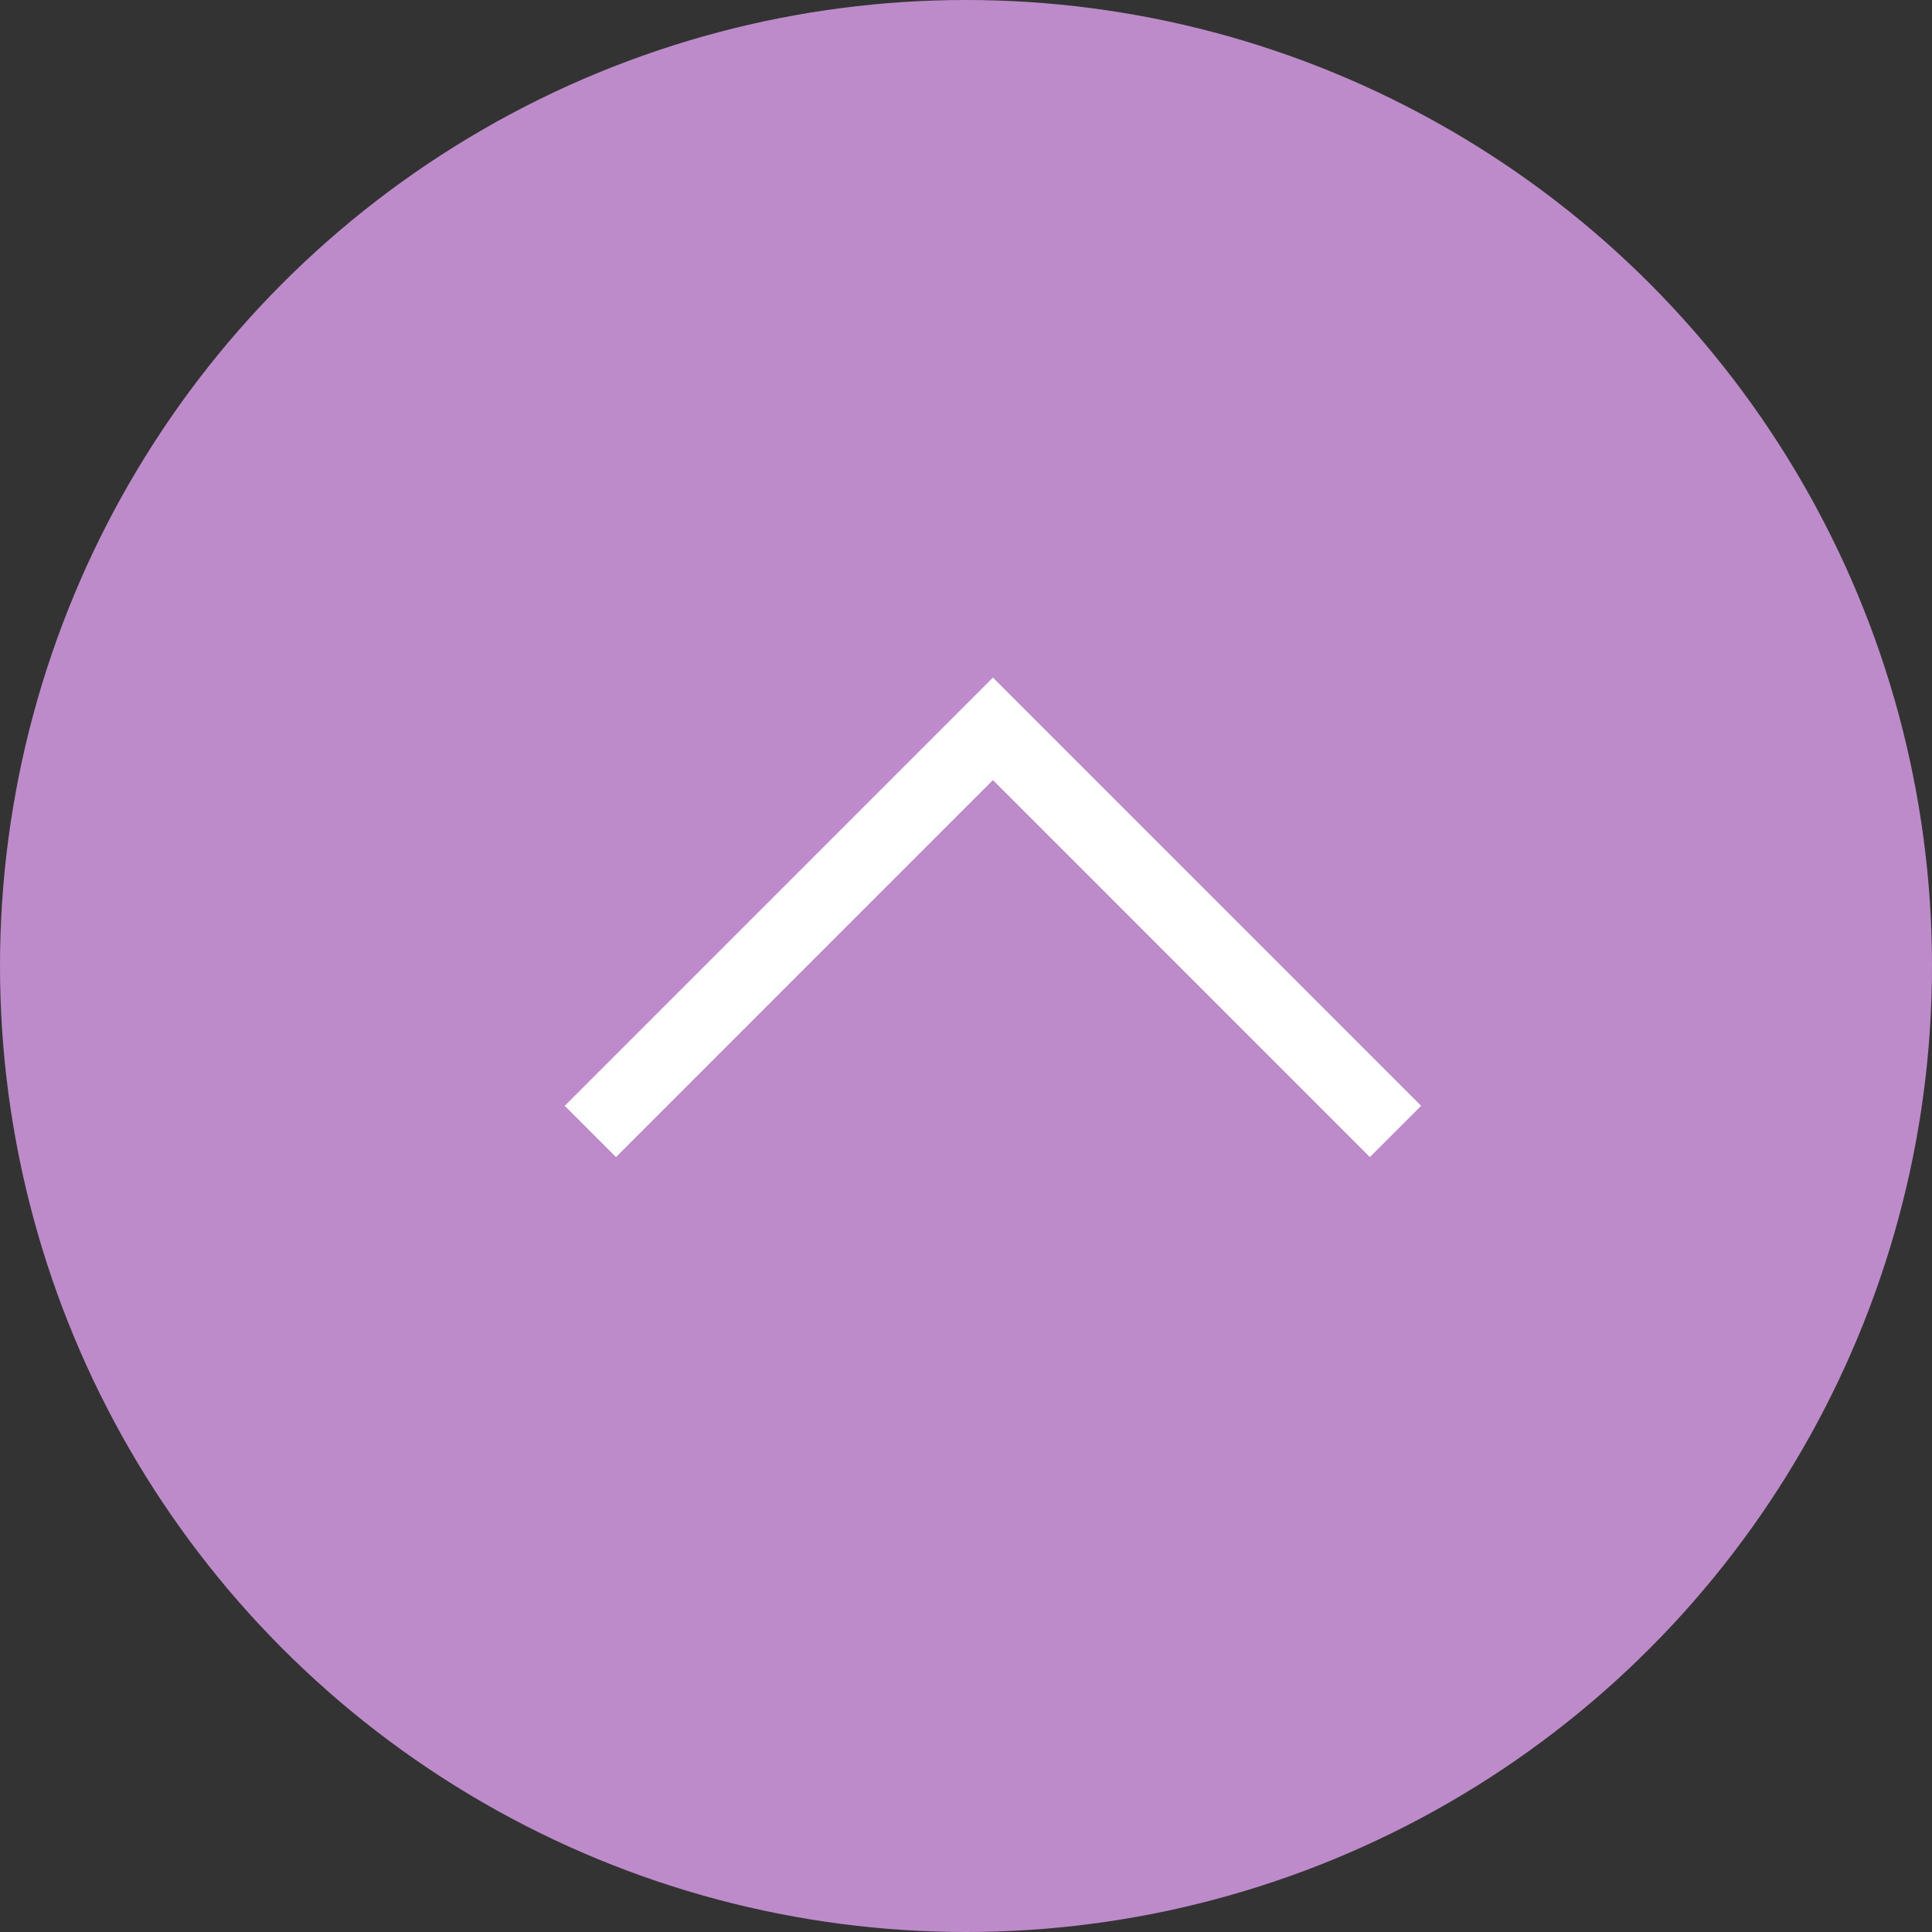
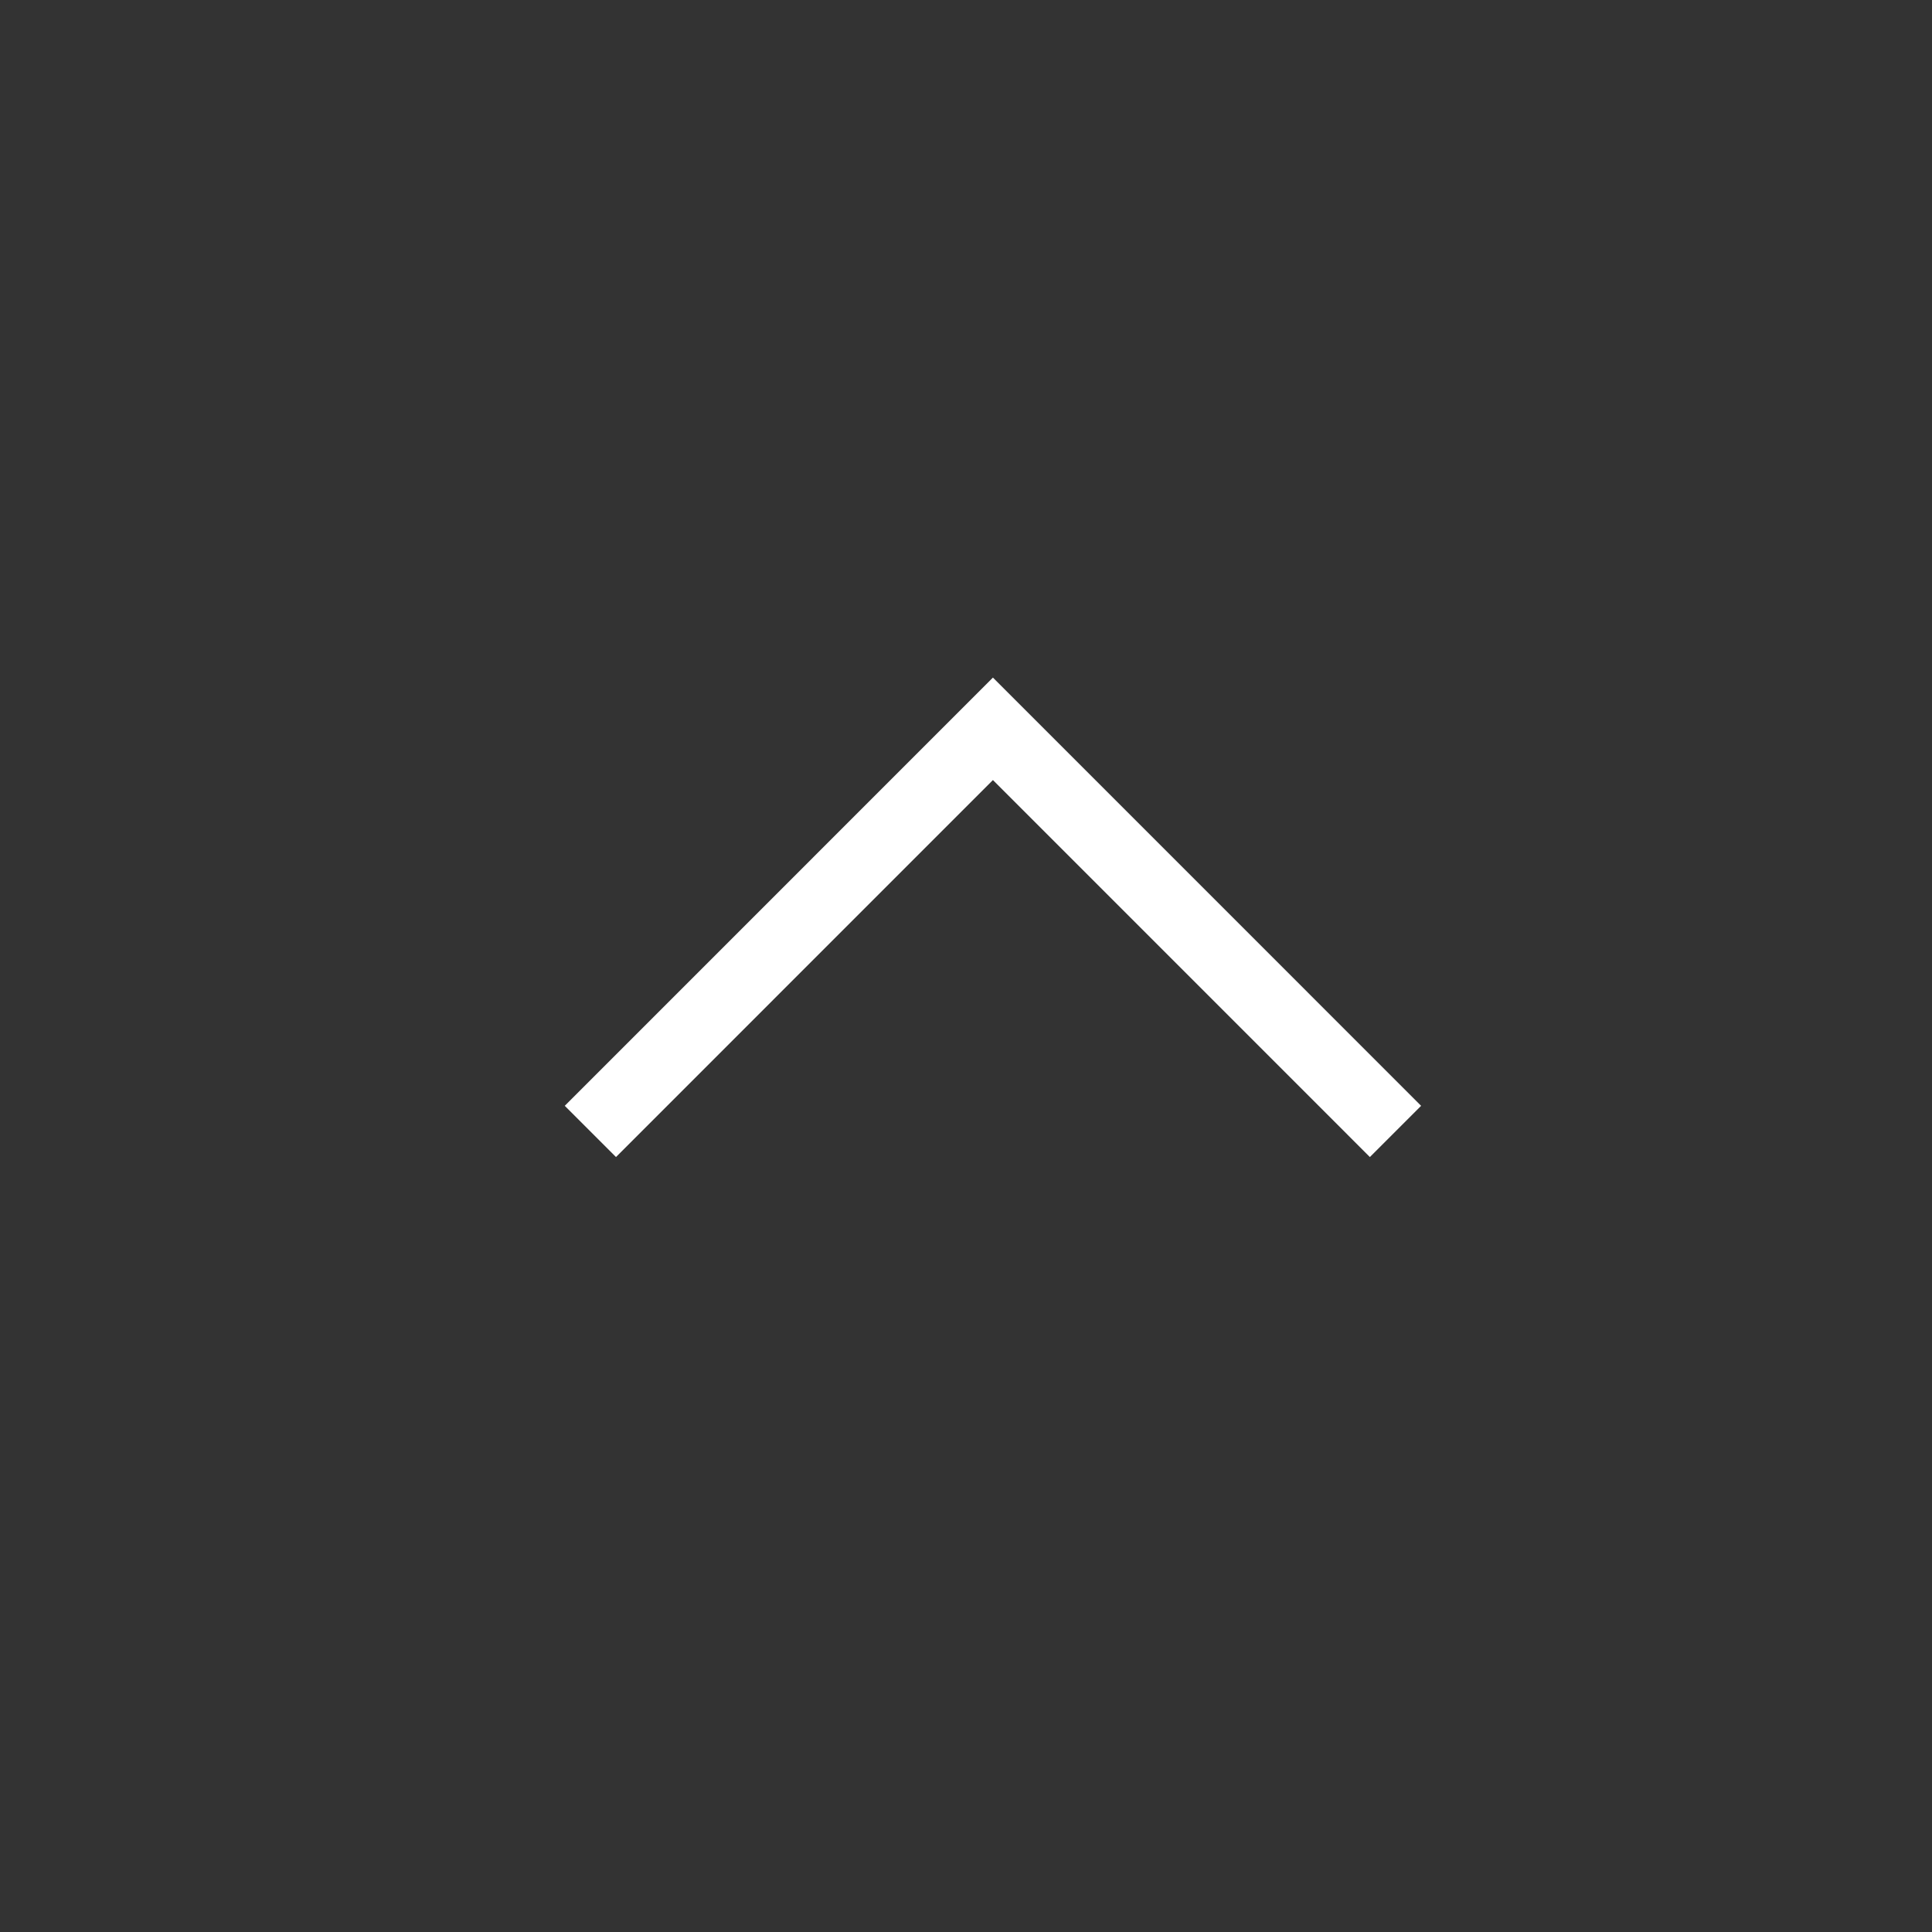
<svg xmlns="http://www.w3.org/2000/svg" width="80" height="80" viewBox="0 0 80 80">
  <rect x="0" y="0" width="80" height="80" fill="#333333" stroke="none" />
  <g id="グループ_396" data-name="グループ 396" transform="translate(-1442.205 -14204.782)">
-     <circle id="楕円形_37" data-name="楕円形 37" cx="40" cy="40" r="40" transform="translate(1442.205 14204.782)" fill="#bd8bca" />
    <g id="グループ_127" data-name="グループ 127">
      <path id="パス_71-2" data-name="パス 71-2" d="M1499.989,14251.632l-16.669-16.671-16.669,16.671" fill="none" stroke="#fff" stroke-width="3" />
    </g>
  </g>
</svg>